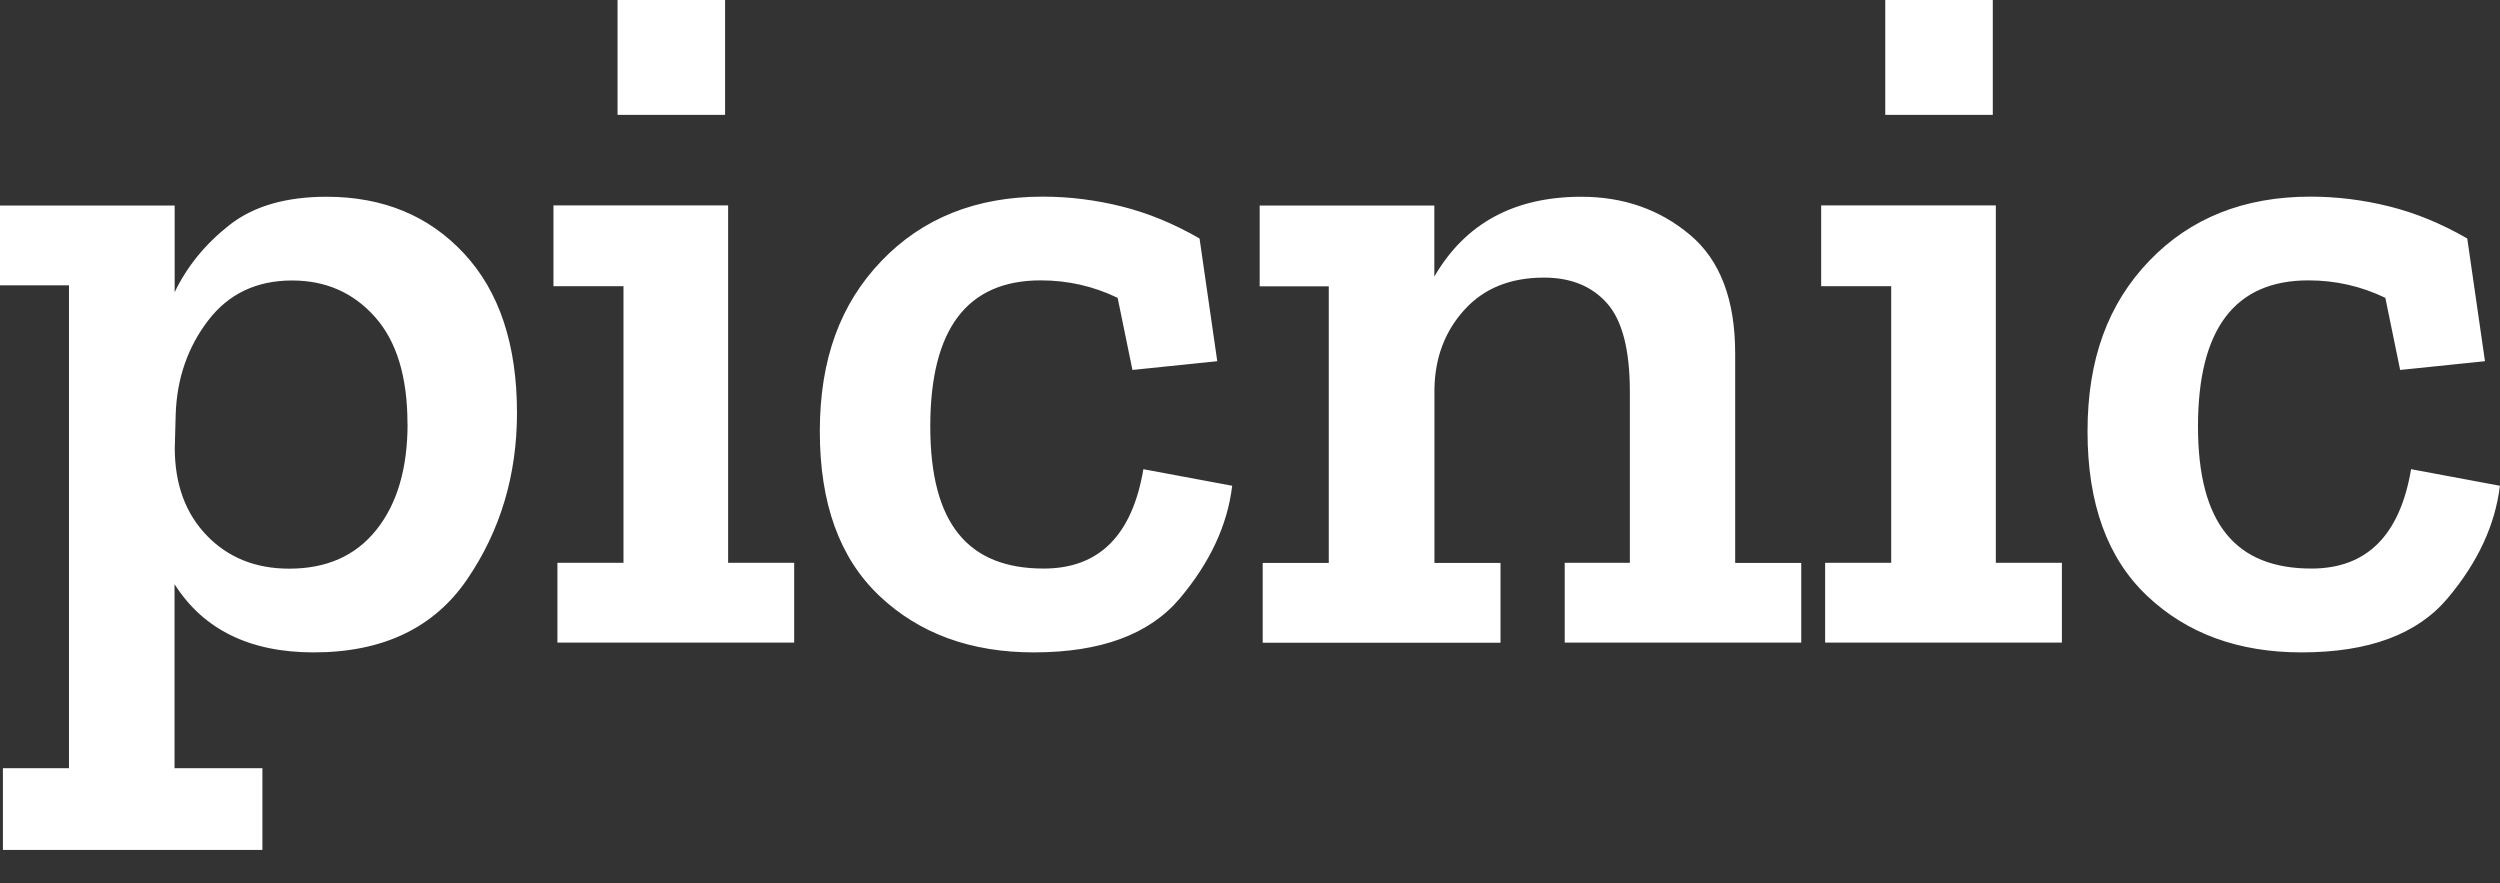
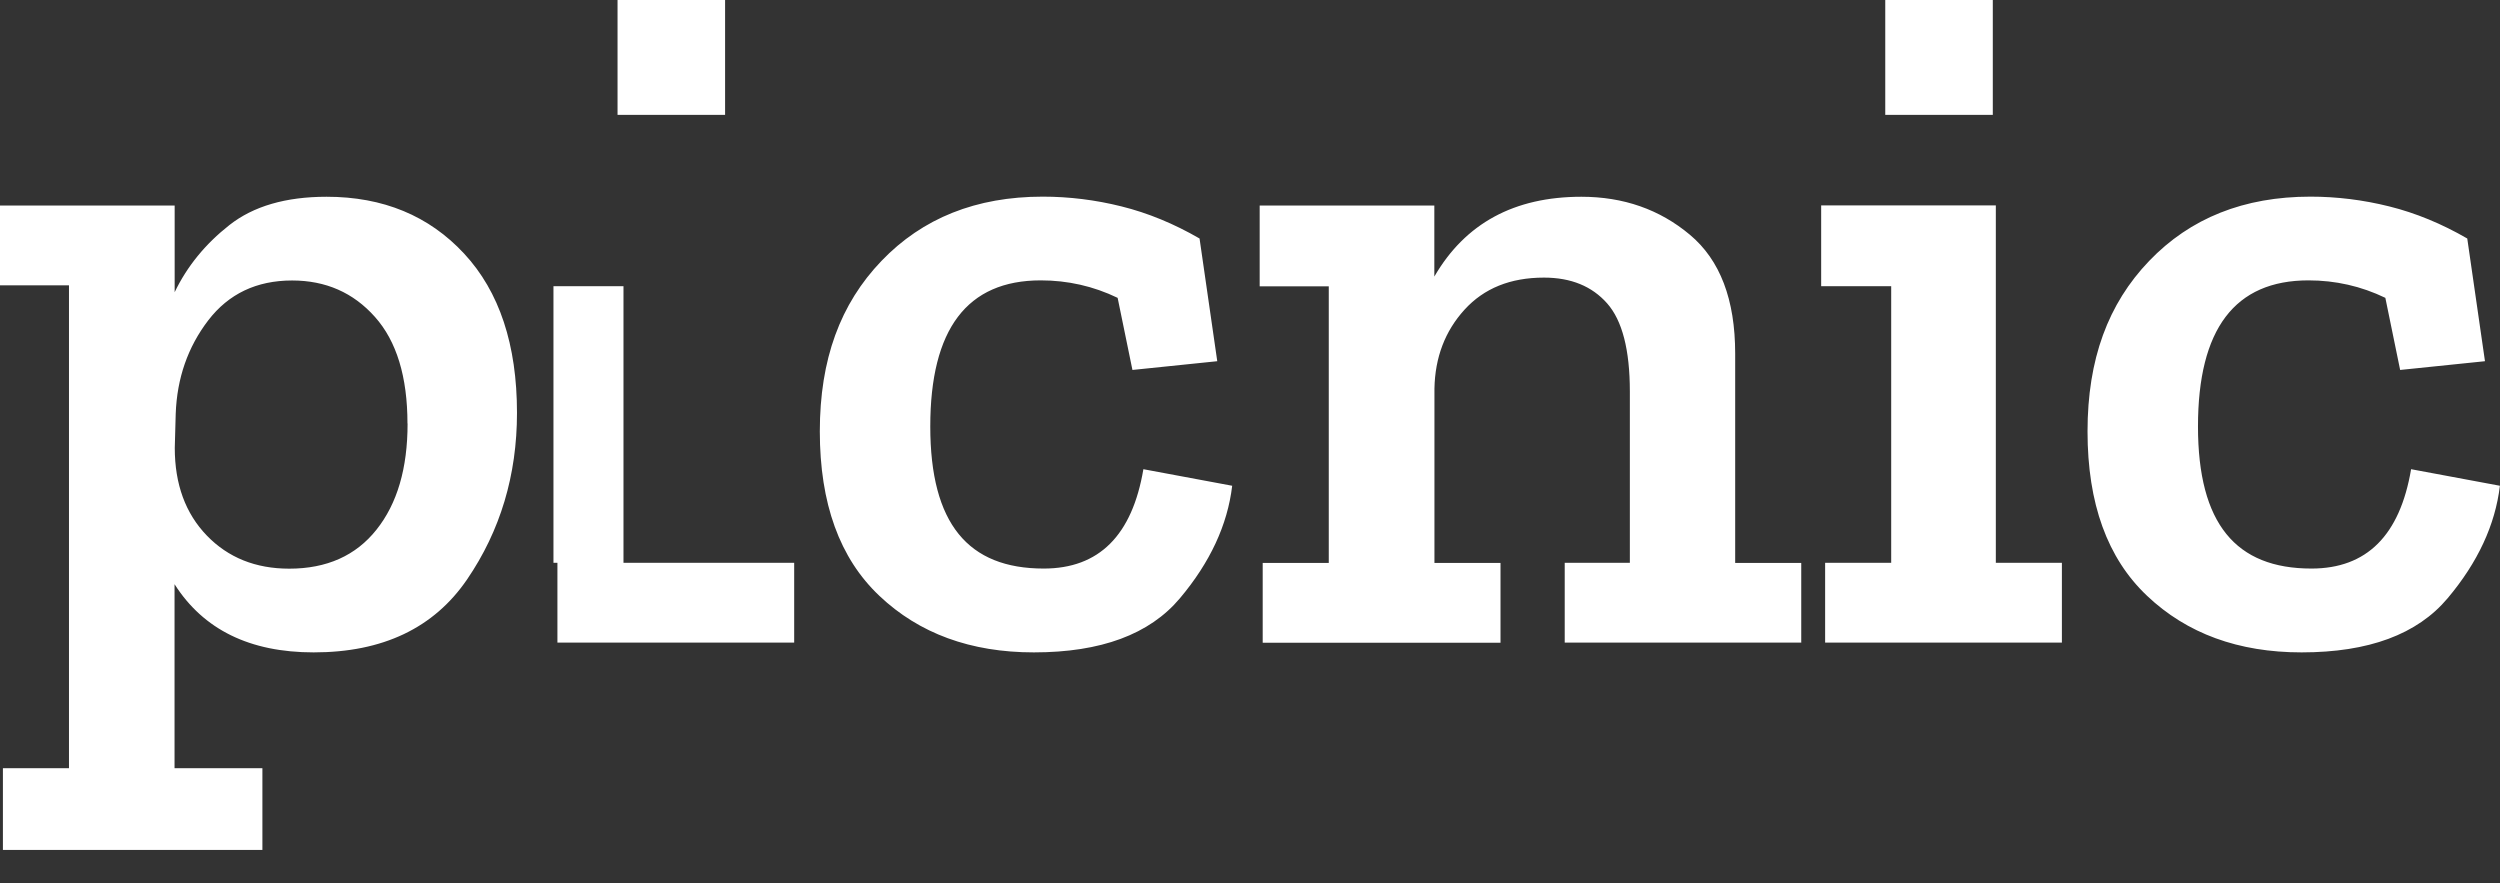
<svg xmlns="http://www.w3.org/2000/svg" width="351" height="124" viewBox="0 0 351 124" fill="none">
  <rect x="0" y="0" width="351" height="124" fill="#333333" stroke="none" />
-   <path d="M72.585 57.964C72.585 66.715 70.246 74.513 65.584 81.343C60.921 88.172 53.739 91.595 44.039 91.595C35.074 91.595 28.563 88.398 24.506 82.021V107.854H36.841V119.334H0.409V107.854H9.685V40.058H0V28.853H24.522V41.027C26.273 37.378 28.841 34.245 32.211 31.597C35.581 28.95 40.129 27.625 45.854 27.625C53.789 27.625 60.234 30.29 65.174 35.618C70.115 40.946 72.585 48.405 72.585 57.964ZM57.208 59.465C57.208 52.91 55.686 47.905 52.644 44.498C49.601 41.075 45.724 39.38 41.012 39.38C36.023 39.38 32.096 41.253 29.234 44.982C26.371 48.728 24.849 53.087 24.669 58.109L24.539 62.888C24.539 67.99 26.044 72.091 29.037 75.191C32.031 78.291 35.892 79.841 40.603 79.841C45.871 79.841 49.961 78.017 52.856 74.368C55.768 70.719 57.224 65.762 57.224 59.465H57.208ZM111.503 90.223H78.262V79.018H87.537V40.187H77.706V28.837H102.228V79.018H111.503V90.223ZM86.703 16.13V0H101.802V16.13H86.703ZM172.997 68.216C172.343 73.69 169.905 78.953 165.652 84.007C161.398 89.06 154.577 91.595 145.154 91.595C136.287 91.595 129.057 88.947 123.478 83.668C117.883 78.388 115.102 70.686 115.102 60.563C115.102 50.44 117.982 42.657 123.756 36.635C129.531 30.613 137.073 27.609 146.397 27.609C150.094 27.609 153.792 28.061 157.472 28.982C161.169 29.902 164.818 31.404 168.417 33.486L170.903 50.714L158.994 51.941L156.916 41.818C153.497 40.171 149.898 39.364 146.119 39.364C135.78 39.364 130.611 46.193 130.611 59.869C130.611 73.544 135.927 79.825 146.544 79.825C154.299 79.825 158.961 75.175 160.531 65.875L172.997 68.2V68.216ZM252.927 90.223H219.686V79.018H228.831V54.96C228.831 49.132 227.767 44.998 225.641 42.593C223.514 40.187 220.569 38.976 216.774 38.976C212.062 38.976 208.349 40.478 205.617 43.481C202.885 46.484 201.478 50.181 201.396 54.557V79.034H210.672V90.239H177.283V79.034H186.559V40.203H176.858V28.853H201.38V38.831C205.715 31.355 212.602 27.625 222.025 27.625C227.931 27.625 233.018 29.402 237.255 32.954C241.509 36.506 243.619 42.076 243.619 49.632V79.034H252.895V90.239L252.927 90.223ZM289.49 90.223H256.248V79.018H265.524V40.187H255.692V28.837H280.214V79.018H289.49V90.223ZM264.69 16.13V0H279.789V16.13H264.69ZM350.984 68.216C350.329 73.69 347.892 78.953 343.638 84.007C339.385 89.06 332.563 91.595 323.141 91.595C314.274 91.595 307.043 88.947 301.465 83.668C295.87 78.388 293.089 70.686 293.089 60.563C293.089 50.44 295.968 42.657 301.743 36.635C307.518 30.613 315.059 27.609 324.384 27.609C328.081 27.609 331.778 28.061 335.459 28.982C339.156 29.902 342.804 31.404 346.403 33.486L348.89 50.714L336.98 51.941L334.903 41.818C331.484 40.171 327.885 39.364 324.106 39.364C313.767 39.364 308.597 46.193 308.597 59.869C308.597 73.544 313.914 79.825 324.531 79.825C332.285 79.825 336.948 75.175 338.518 65.875L350.984 68.2V68.216Z" fill="white" />
+   <path d="M72.585 57.964C72.585 66.715 70.246 74.513 65.584 81.343C60.921 88.172 53.739 91.595 44.039 91.595C35.074 91.595 28.563 88.398 24.506 82.021V107.854H36.841V119.334H0.409V107.854H9.685V40.058H0V28.853H24.522V41.027C26.273 37.378 28.841 34.245 32.211 31.597C35.581 28.95 40.129 27.625 45.854 27.625C53.789 27.625 60.234 30.29 65.174 35.618C70.115 40.946 72.585 48.405 72.585 57.964ZM57.208 59.465C57.208 52.91 55.686 47.905 52.644 44.498C49.601 41.075 45.724 39.38 41.012 39.38C36.023 39.38 32.096 41.253 29.234 44.982C26.371 48.728 24.849 53.087 24.669 58.109L24.539 62.888C24.539 67.99 26.044 72.091 29.037 75.191C32.031 78.291 35.892 79.841 40.603 79.841C45.871 79.841 49.961 78.017 52.856 74.368C55.768 70.719 57.224 65.762 57.224 59.465H57.208ZM111.503 90.223H78.262V79.018H87.537V40.187H77.706V28.837V79.018H111.503V90.223ZM86.703 16.13V0H101.802V16.13H86.703ZM172.997 68.216C172.343 73.69 169.905 78.953 165.652 84.007C161.398 89.06 154.577 91.595 145.154 91.595C136.287 91.595 129.057 88.947 123.478 83.668C117.883 78.388 115.102 70.686 115.102 60.563C115.102 50.44 117.982 42.657 123.756 36.635C129.531 30.613 137.073 27.609 146.397 27.609C150.094 27.609 153.792 28.061 157.472 28.982C161.169 29.902 164.818 31.404 168.417 33.486L170.903 50.714L158.994 51.941L156.916 41.818C153.497 40.171 149.898 39.364 146.119 39.364C135.78 39.364 130.611 46.193 130.611 59.869C130.611 73.544 135.927 79.825 146.544 79.825C154.299 79.825 158.961 75.175 160.531 65.875L172.997 68.2V68.216ZM252.927 90.223H219.686V79.018H228.831V54.96C228.831 49.132 227.767 44.998 225.641 42.593C223.514 40.187 220.569 38.976 216.774 38.976C212.062 38.976 208.349 40.478 205.617 43.481C202.885 46.484 201.478 50.181 201.396 54.557V79.034H210.672V90.239H177.283V79.034H186.559V40.203H176.858V28.853H201.38V38.831C205.715 31.355 212.602 27.625 222.025 27.625C227.931 27.625 233.018 29.402 237.255 32.954C241.509 36.506 243.619 42.076 243.619 49.632V79.034H252.895V90.239L252.927 90.223ZM289.49 90.223H256.248V79.018H265.524V40.187H255.692V28.837H280.214V79.018H289.49V90.223ZM264.69 16.13V0H279.789V16.13H264.69ZM350.984 68.216C350.329 73.69 347.892 78.953 343.638 84.007C339.385 89.06 332.563 91.595 323.141 91.595C314.274 91.595 307.043 88.947 301.465 83.668C295.87 78.388 293.089 70.686 293.089 60.563C293.089 50.44 295.968 42.657 301.743 36.635C307.518 30.613 315.059 27.609 324.384 27.609C328.081 27.609 331.778 28.061 335.459 28.982C339.156 29.902 342.804 31.404 346.403 33.486L348.89 50.714L336.98 51.941L334.903 41.818C331.484 40.171 327.885 39.364 324.106 39.364C313.767 39.364 308.597 46.193 308.597 59.869C308.597 73.544 313.914 79.825 324.531 79.825C332.285 79.825 336.948 75.175 338.518 65.875L350.984 68.2V68.216Z" fill="white" />
</svg>